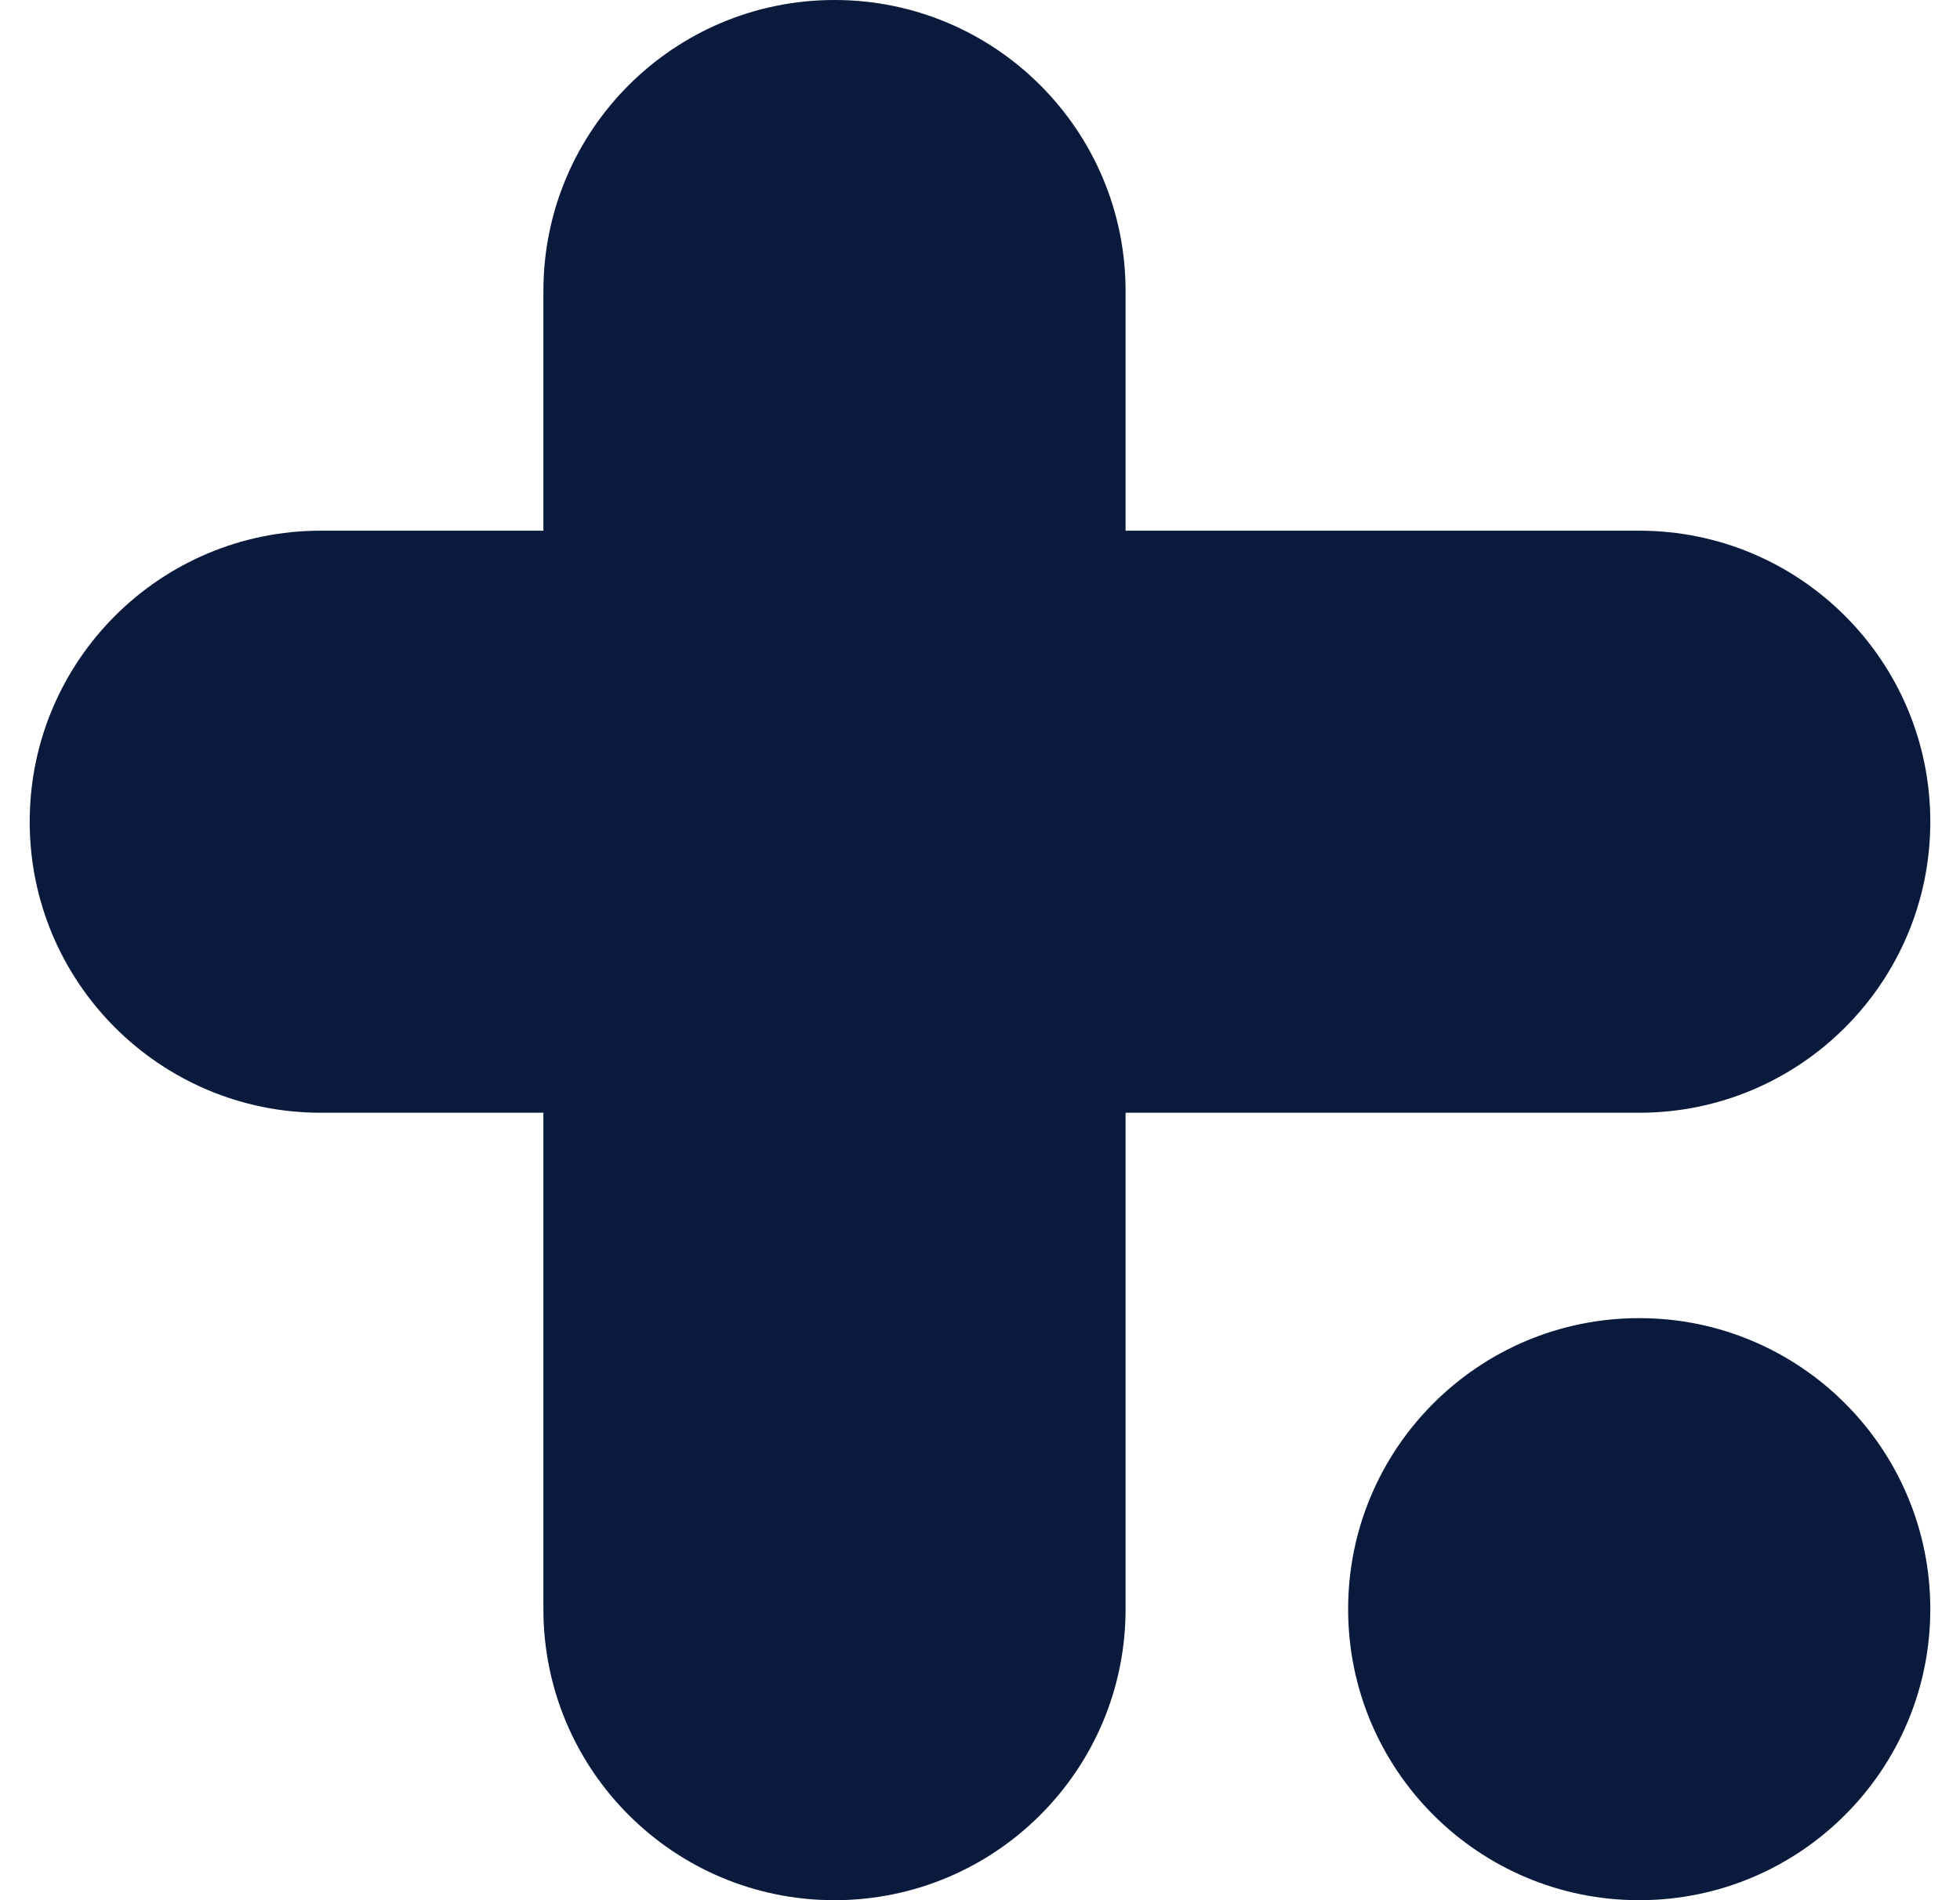
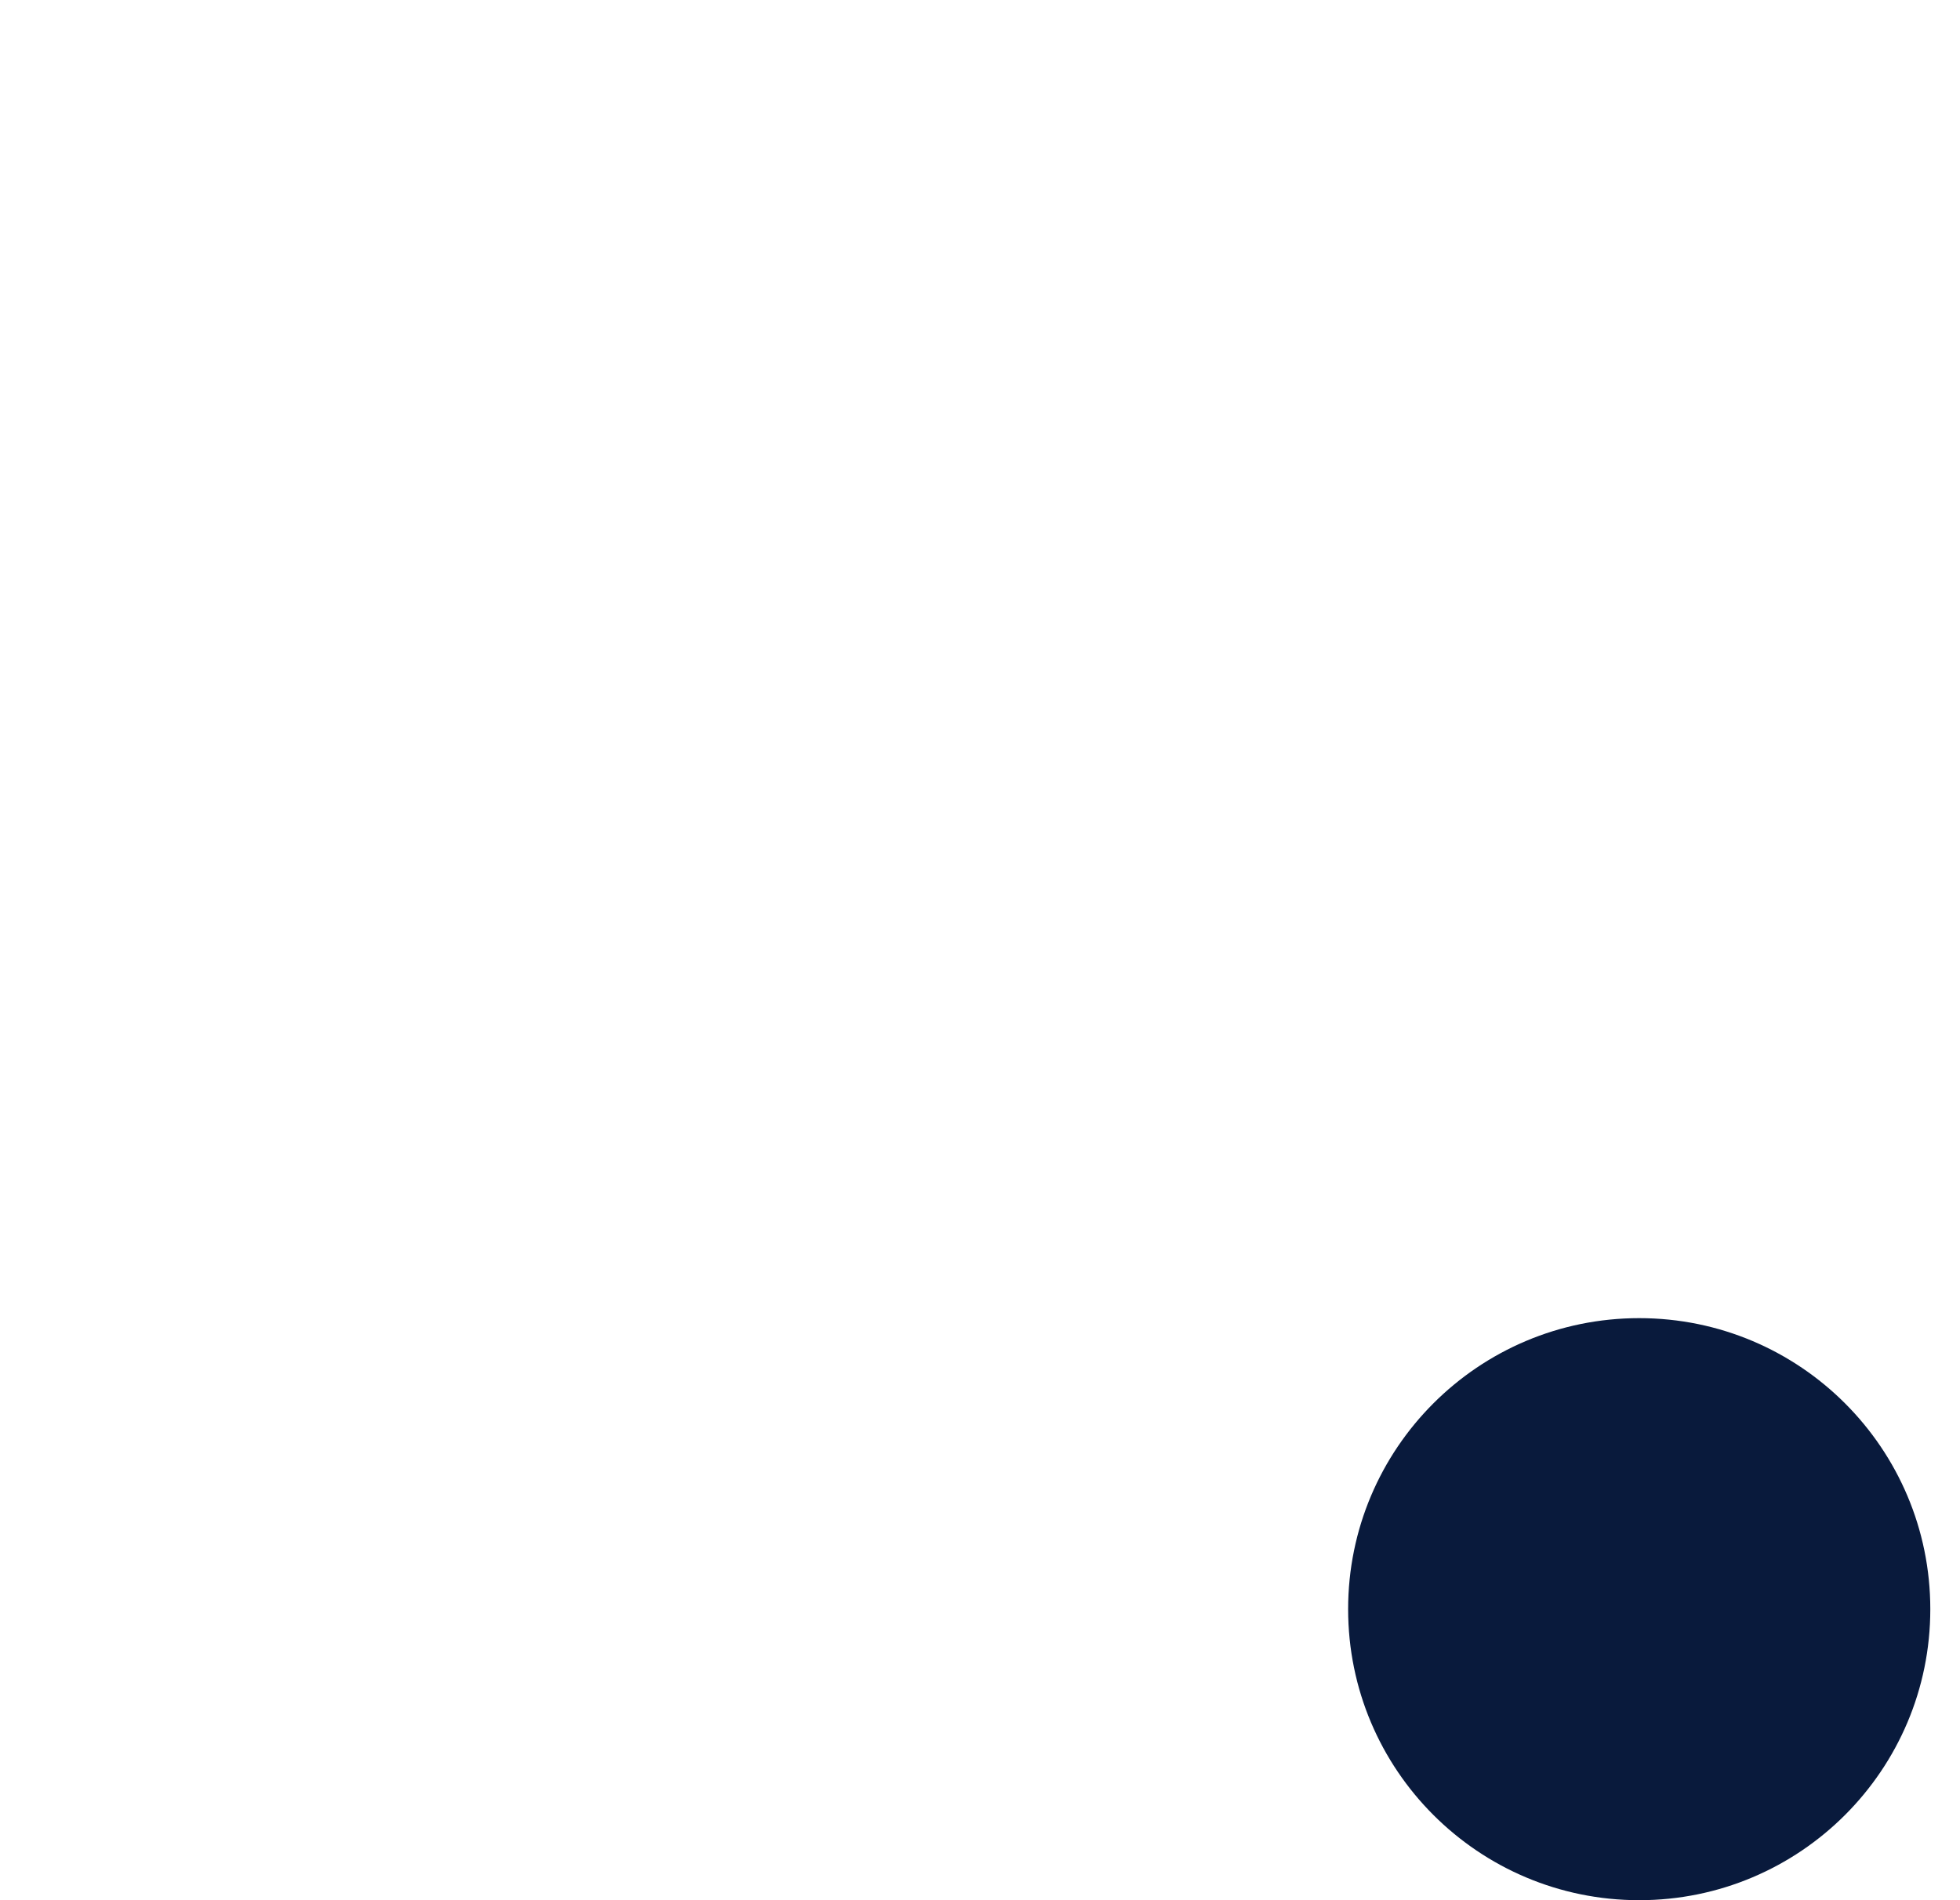
<svg xmlns="http://www.w3.org/2000/svg" width="33" height="32" viewBox="0 0 33 32" fill="none">
  <path d="M32.5 27.099C32.5 29.806 30.306 32 27.599 32C24.892 32 22.698 29.806 22.698 27.099C22.698 24.392 24.892 22.198 27.599 22.198C30.306 22.198 32.5 24.392 32.5 27.099Z" fill="#091A3C" />
-   <path d="M9.149 4.901C9.149 2.194 11.343 0 14.05 0C16.756 0 18.951 2.194 18.951 4.901V27.099C18.951 29.806 16.756 32 14.05 32C11.343 32 9.149 29.806 9.149 27.099V4.901Z" fill="#091A3C" />
-   <path d="M5.401 18.739C2.694 18.739 0.5 16.544 0.5 13.838C0.5 11.131 2.694 8.937 5.401 8.937L27.599 8.937C30.306 8.937 32.5 11.131 32.5 13.838C32.5 16.544 30.306 18.739 27.599 18.739L5.401 18.739Z" fill="#091A3C" />
</svg>